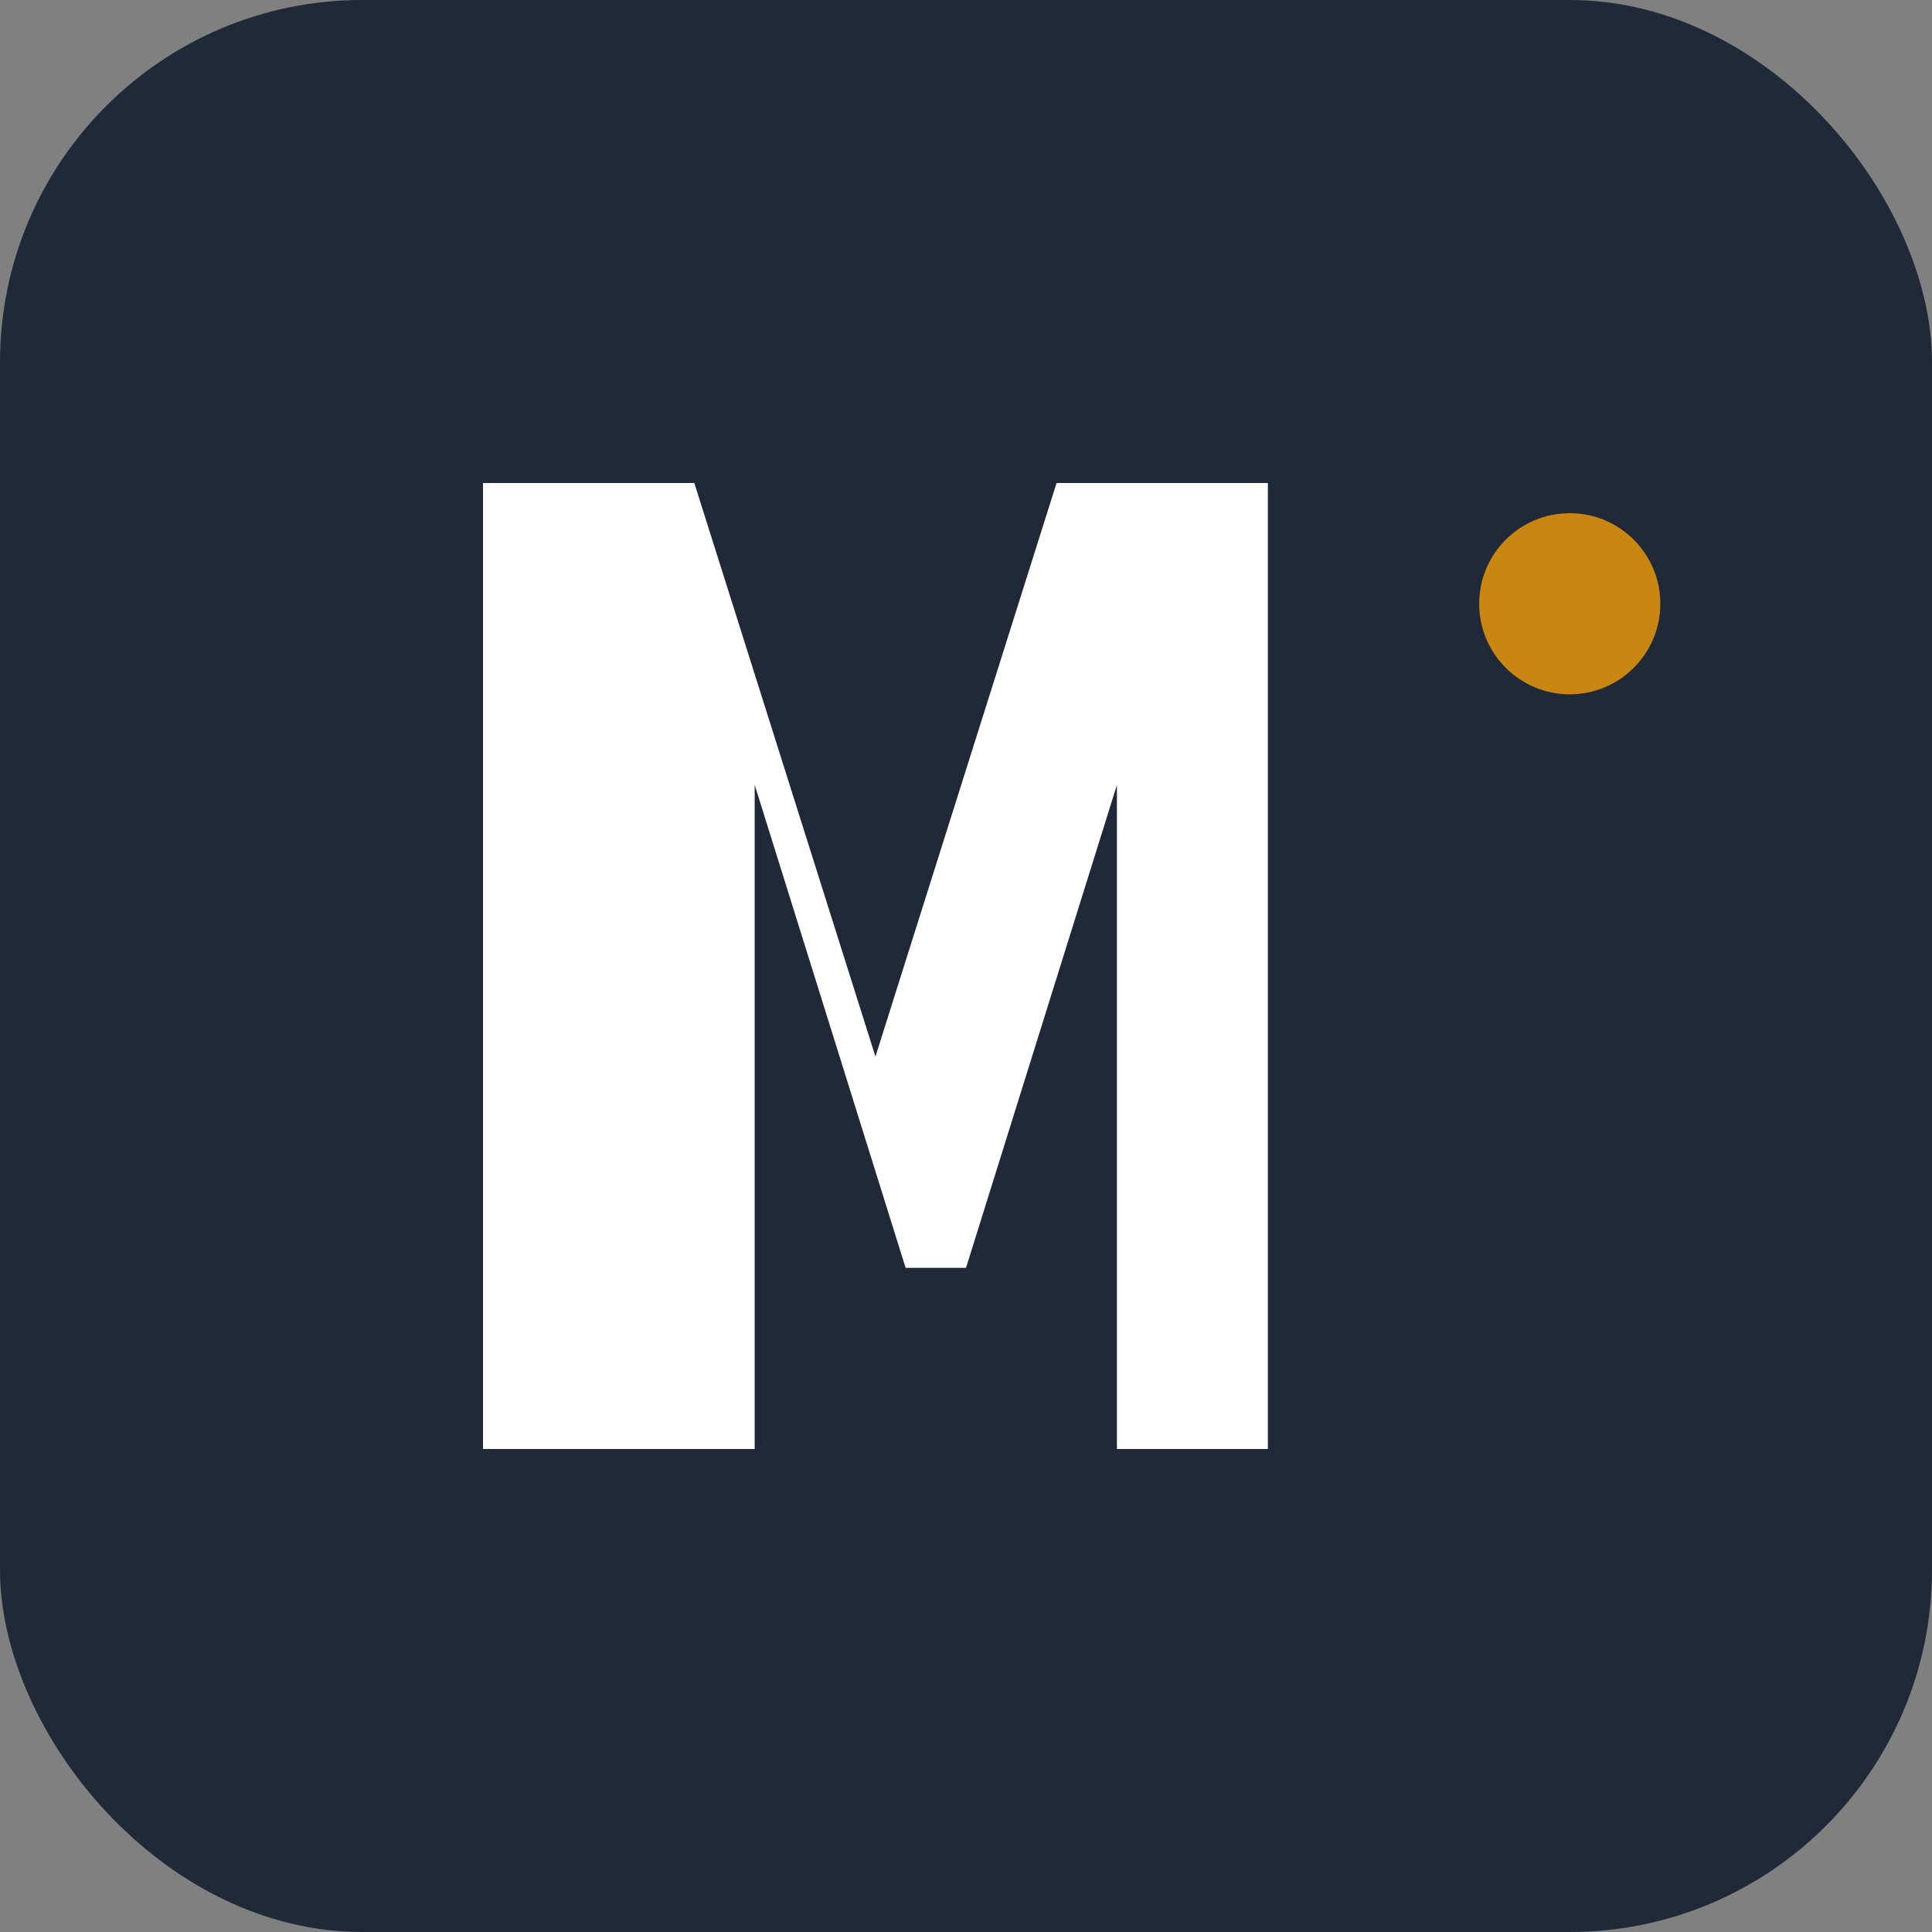
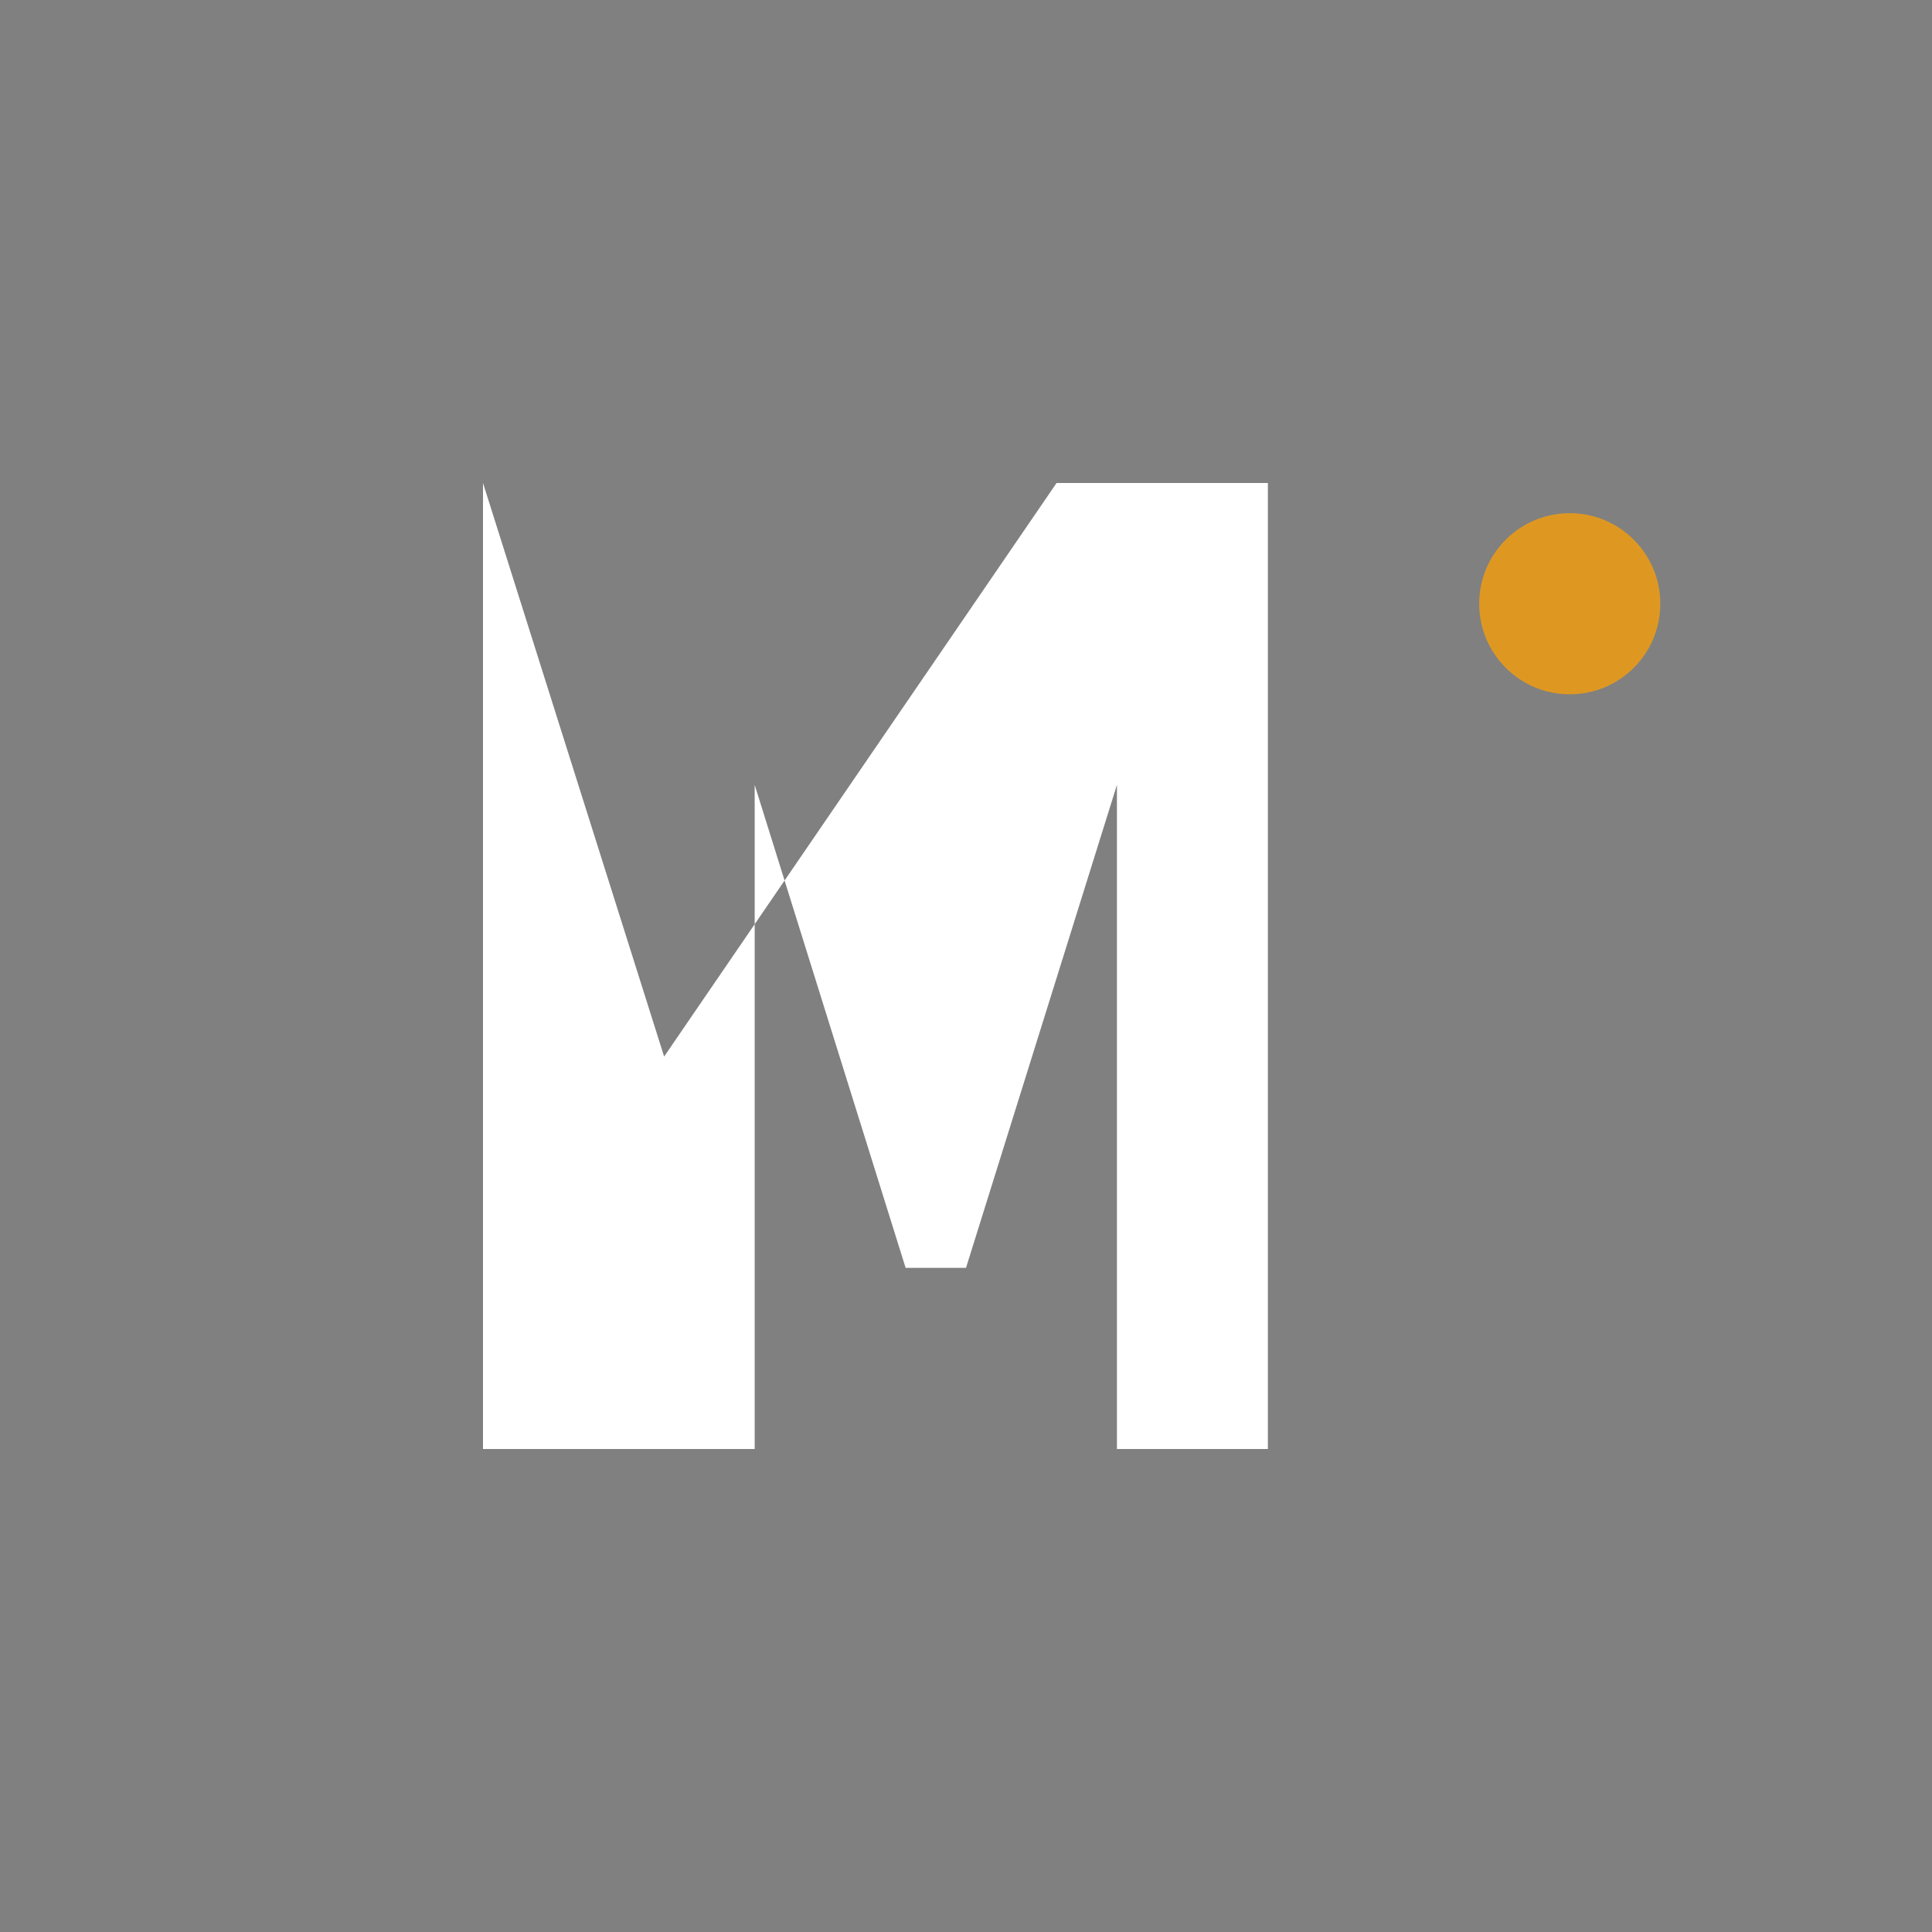
<svg xmlns="http://www.w3.org/2000/svg" viewBox="0 0 32 32">
  <rect x="0" y="0" width="32" height="32" fill="#808080" stroke="none" />
-   <rect width="32" height="32" rx="6" fill="#1f2937" />
-   <path d="M8 24V8h3.5l3 9.5L17.5 8H21v16h-2.5v-11L16 21h-1l-2.5-8v11H8z" fill="#ffffff" />
+   <path d="M8 24V8l3 9.5L17.5 8H21v16h-2.5v-11L16 21h-1l-2.5-8v11H8z" fill="#ffffff" />
  <circle cx="26" cy="10" r="1.5" fill="#f59e0b" opacity="0.8" />
</svg>